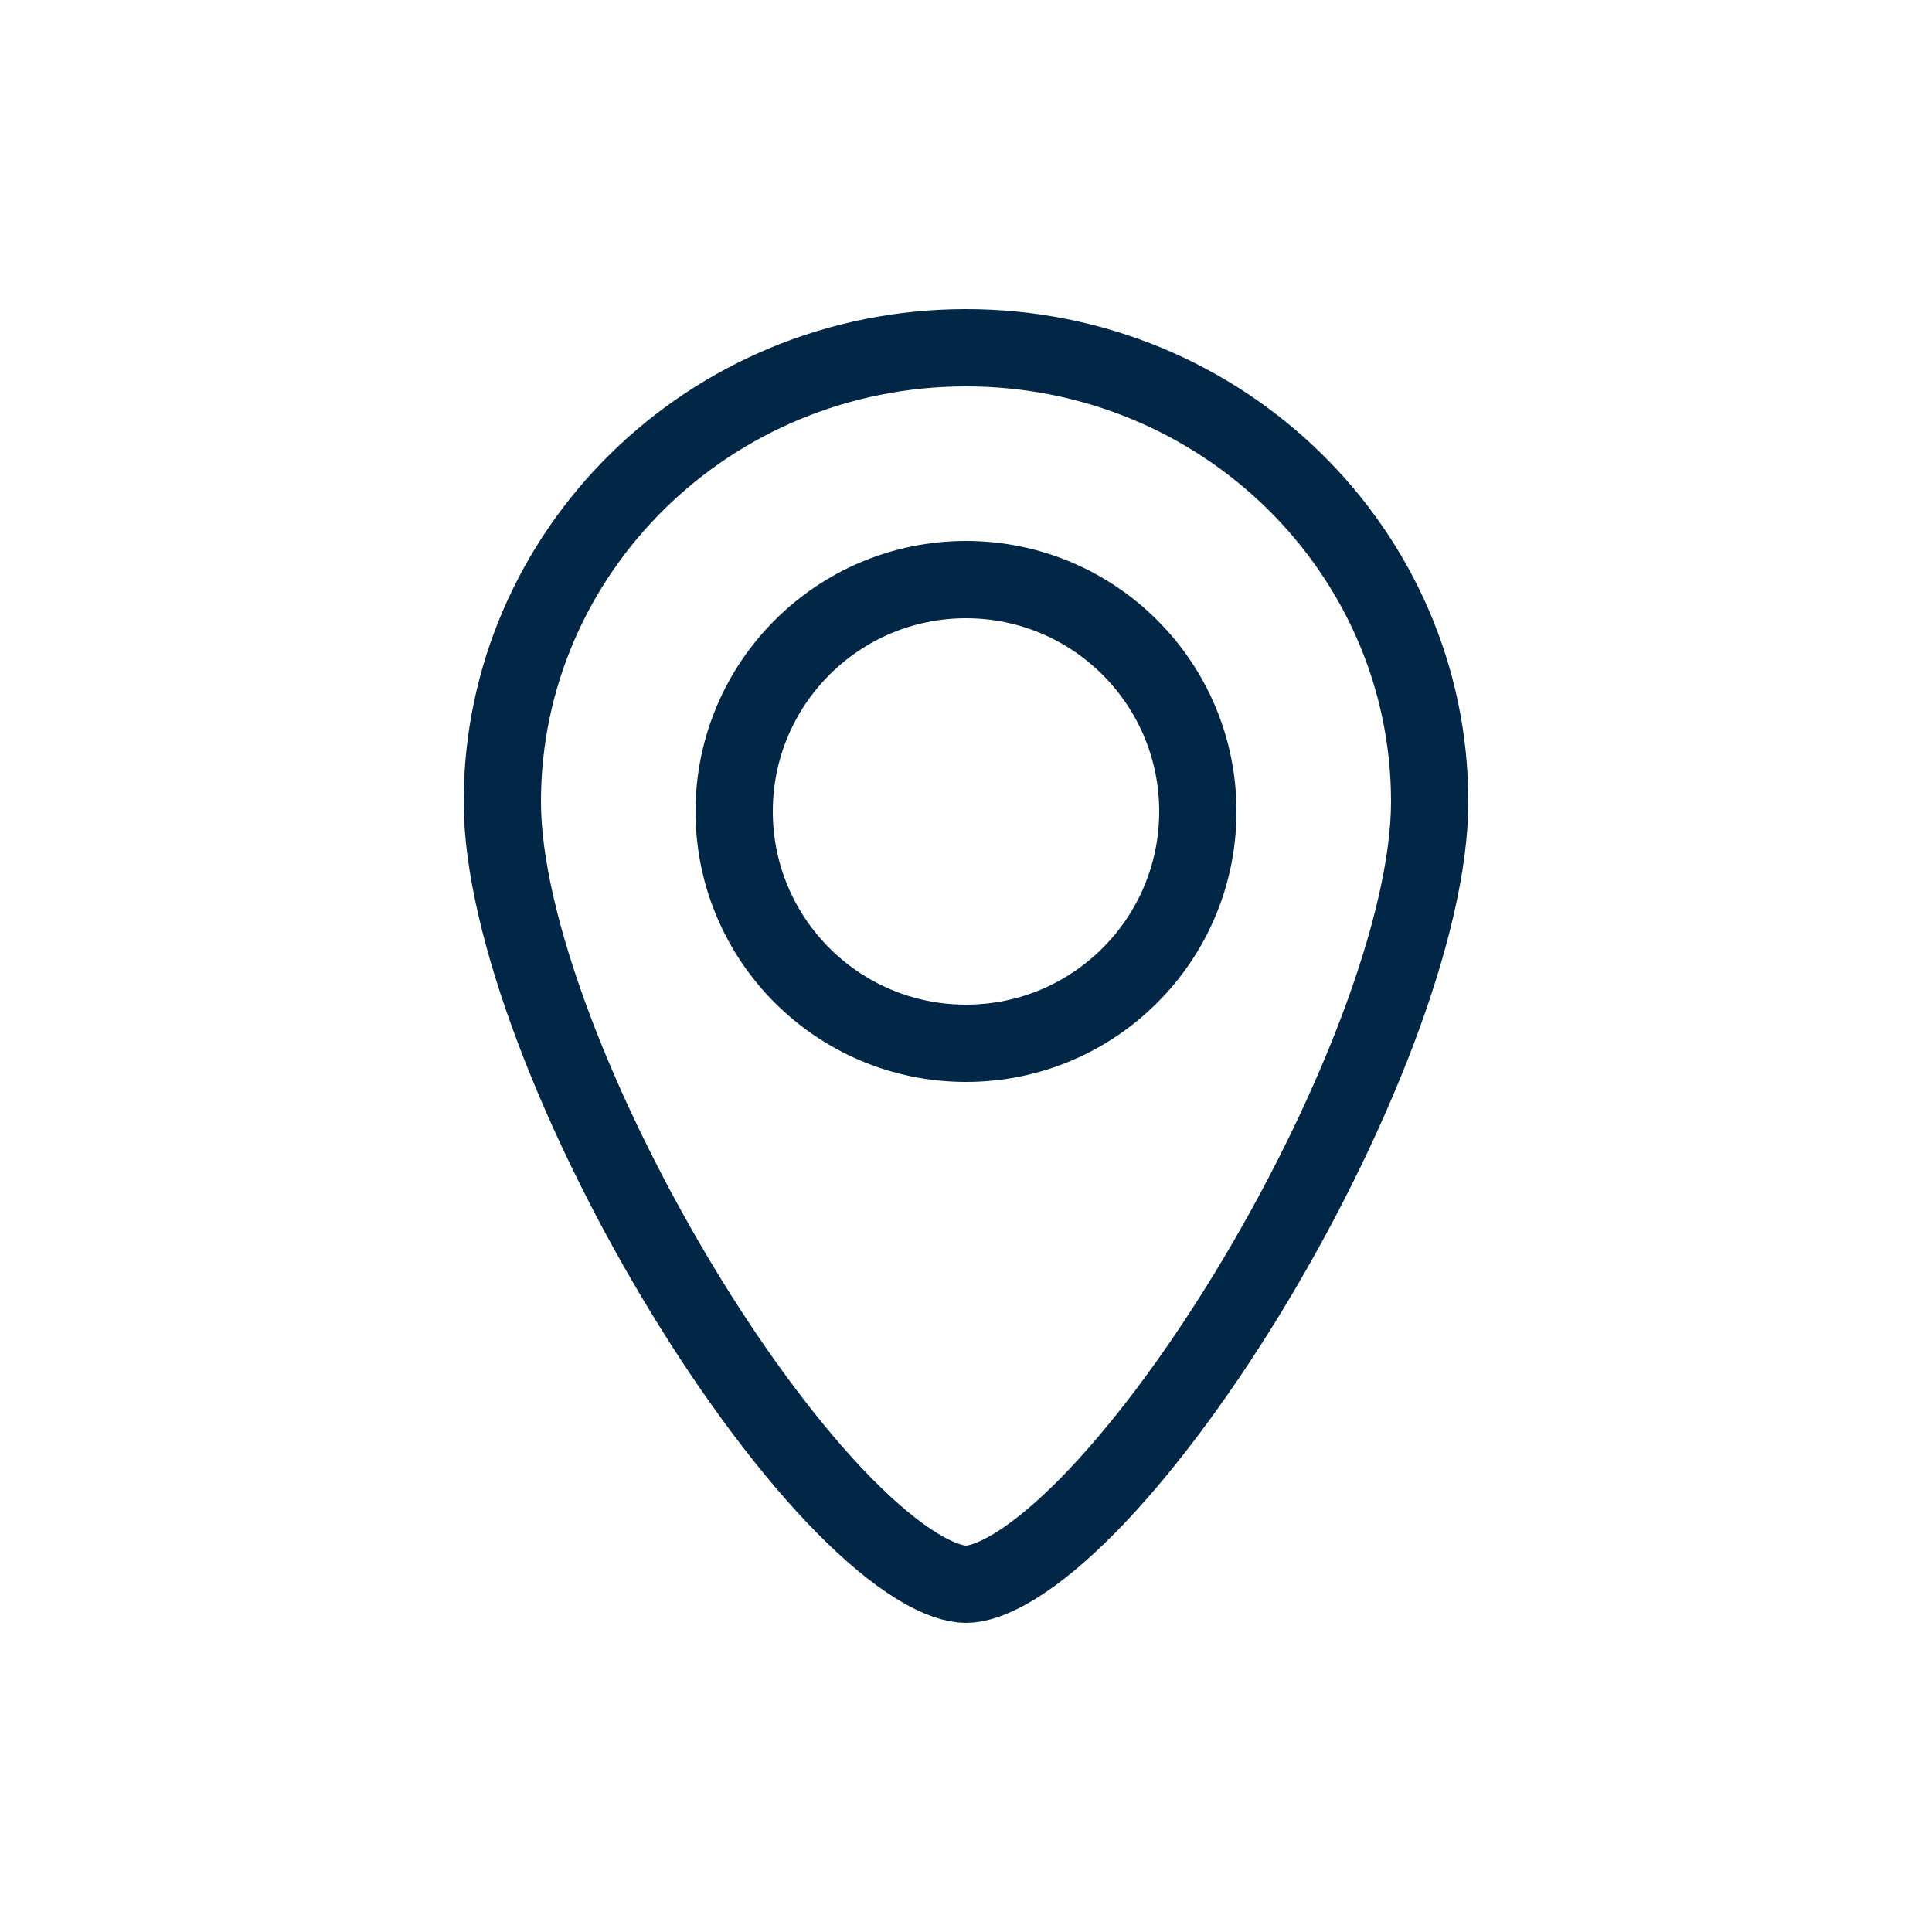
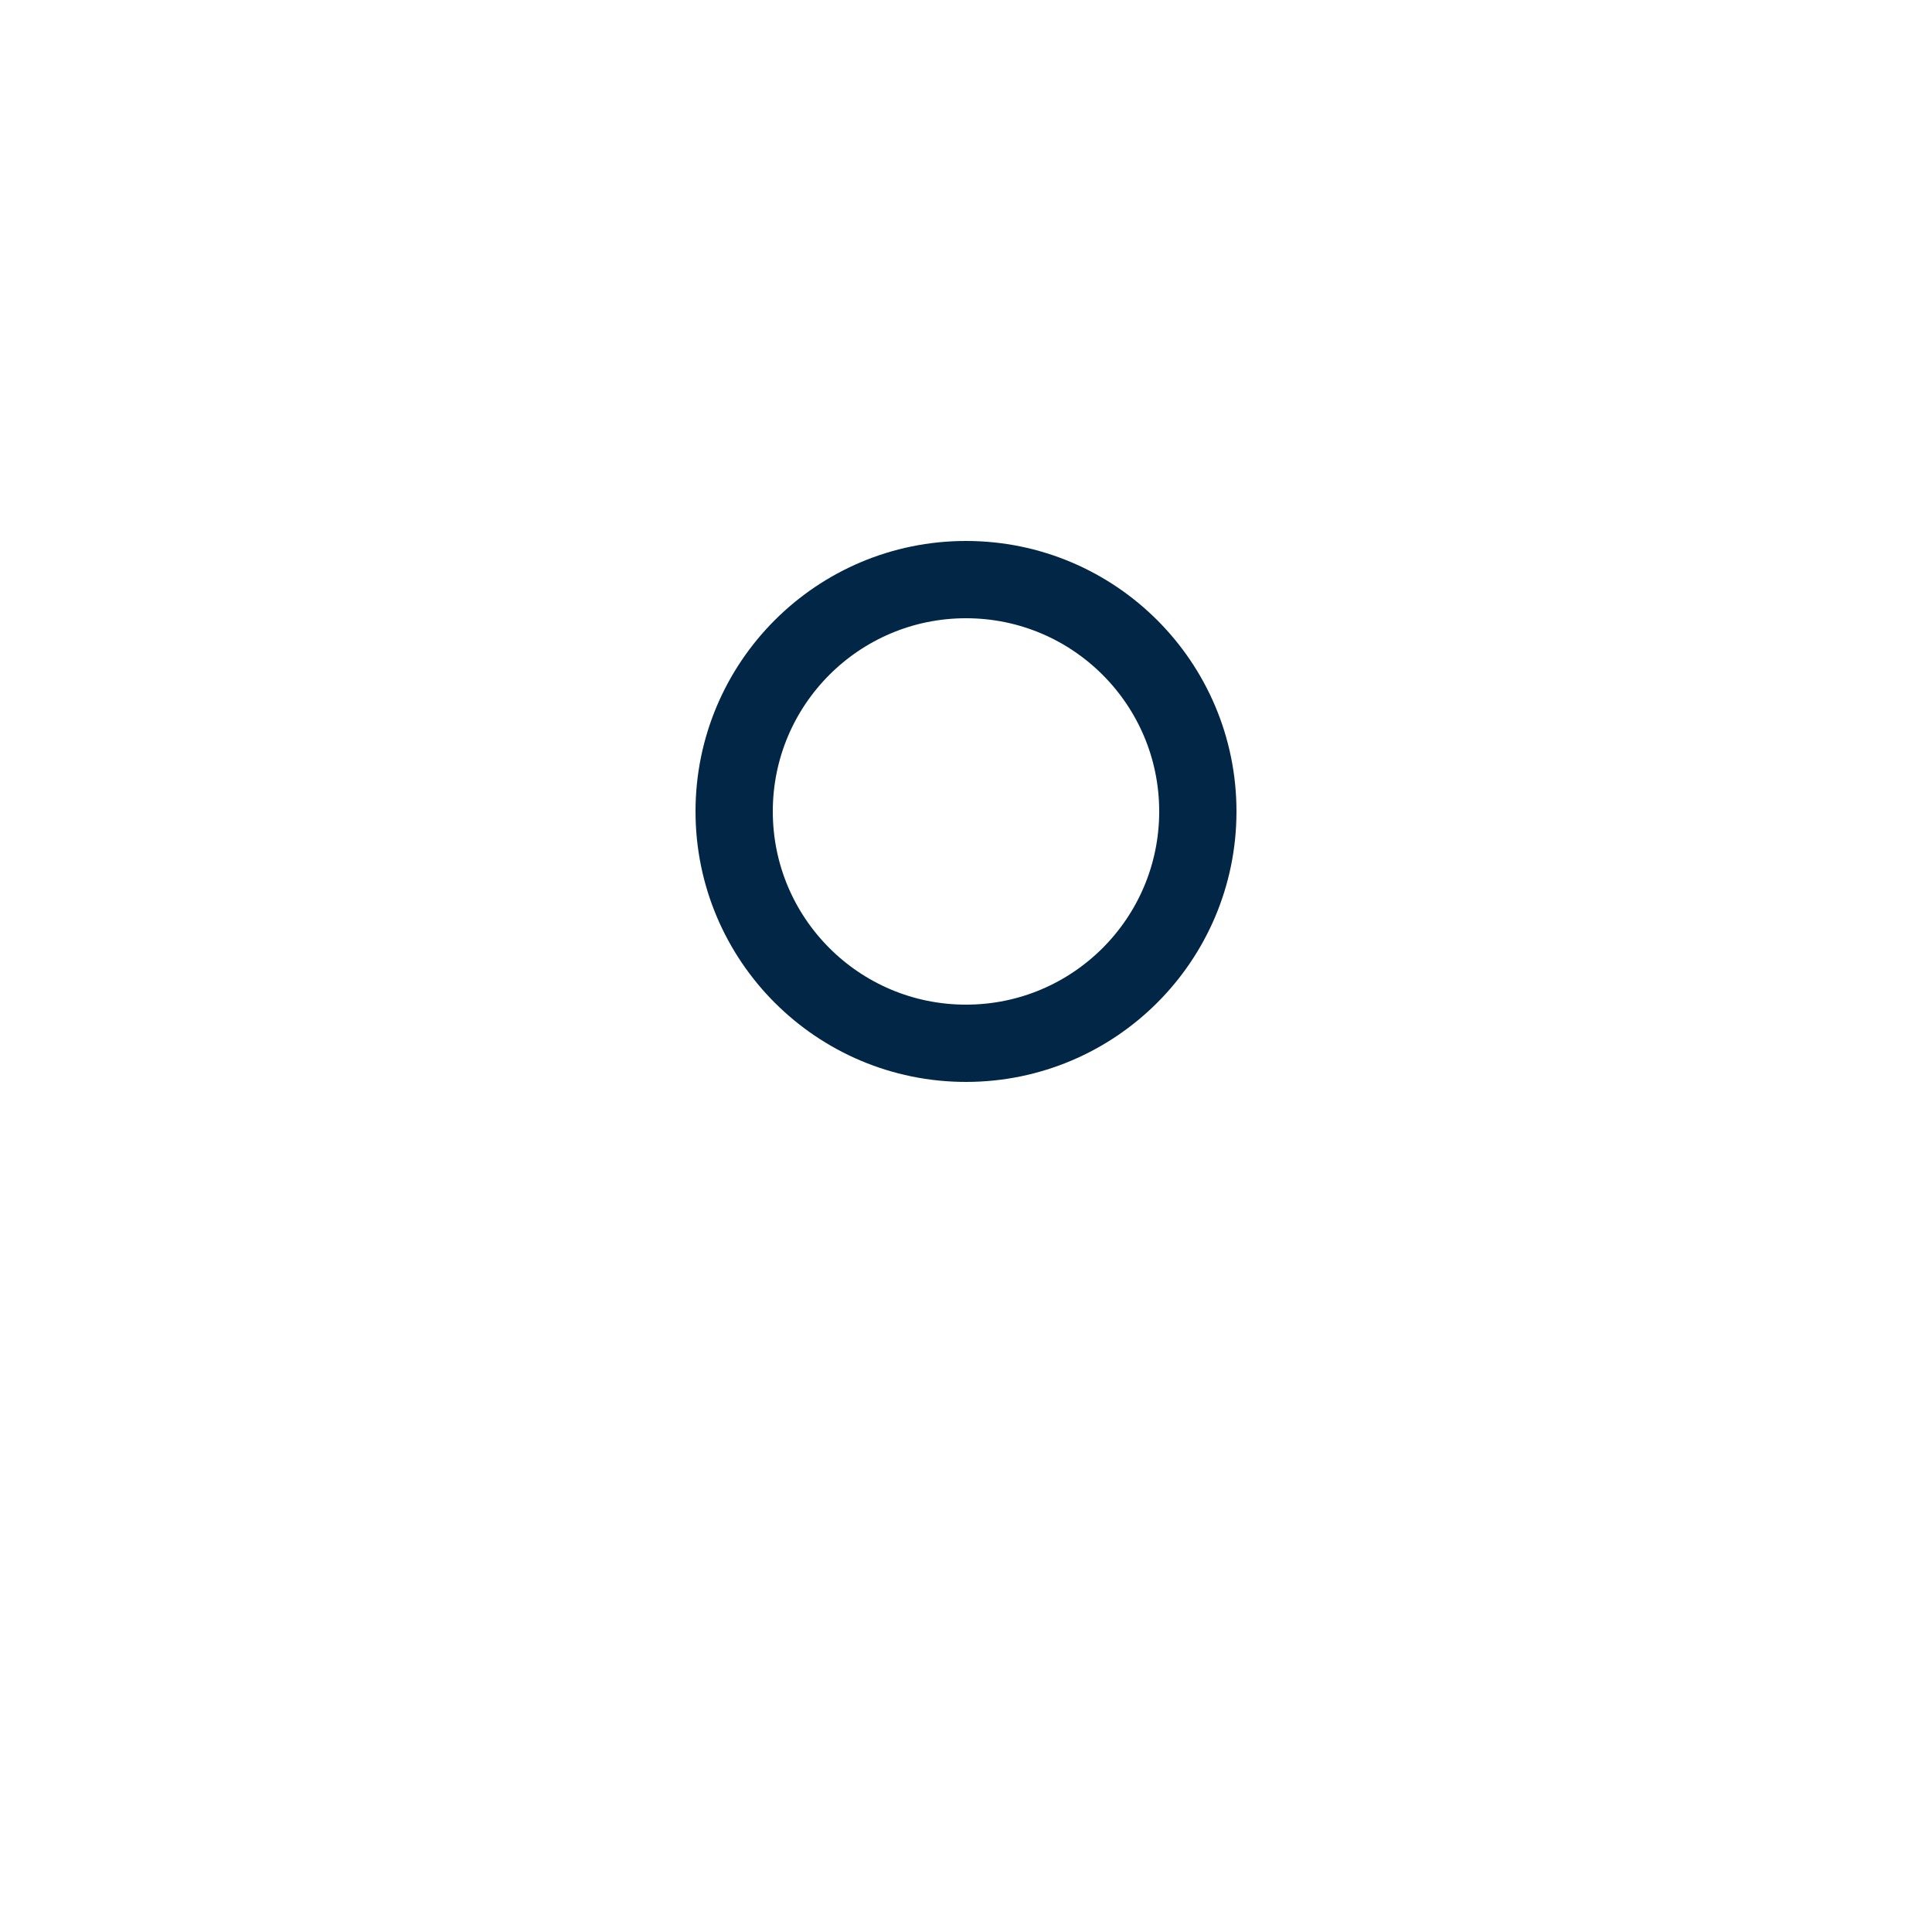
<svg xmlns="http://www.w3.org/2000/svg" width="25" height="25" viewBox="0 0 25 25" fill="none">
  <circle cx="12.5" cy="10.5" r="3" stroke="#022746" />
-   <path d="M18.5 10.375C18.5 11.168 18.253 12.206 17.822 13.343C17.394 14.472 16.799 15.662 16.136 16.747C15.472 17.834 14.75 18.798 14.074 19.484C13.735 19.827 13.42 20.089 13.139 20.262C12.852 20.439 12.64 20.5 12.5 20.5C12.36 20.5 12.148 20.439 11.861 20.262C11.58 20.089 11.265 19.827 10.926 19.484C10.25 18.798 9.528 17.834 8.864 16.747C8.201 15.662 7.606 14.472 7.178 13.343C6.747 12.206 6.5 11.168 6.5 10.375C6.5 7.139 9.177 4.5 12.5 4.5C15.823 4.5 18.5 7.139 18.5 10.375Z" stroke="#022746" />
</svg>